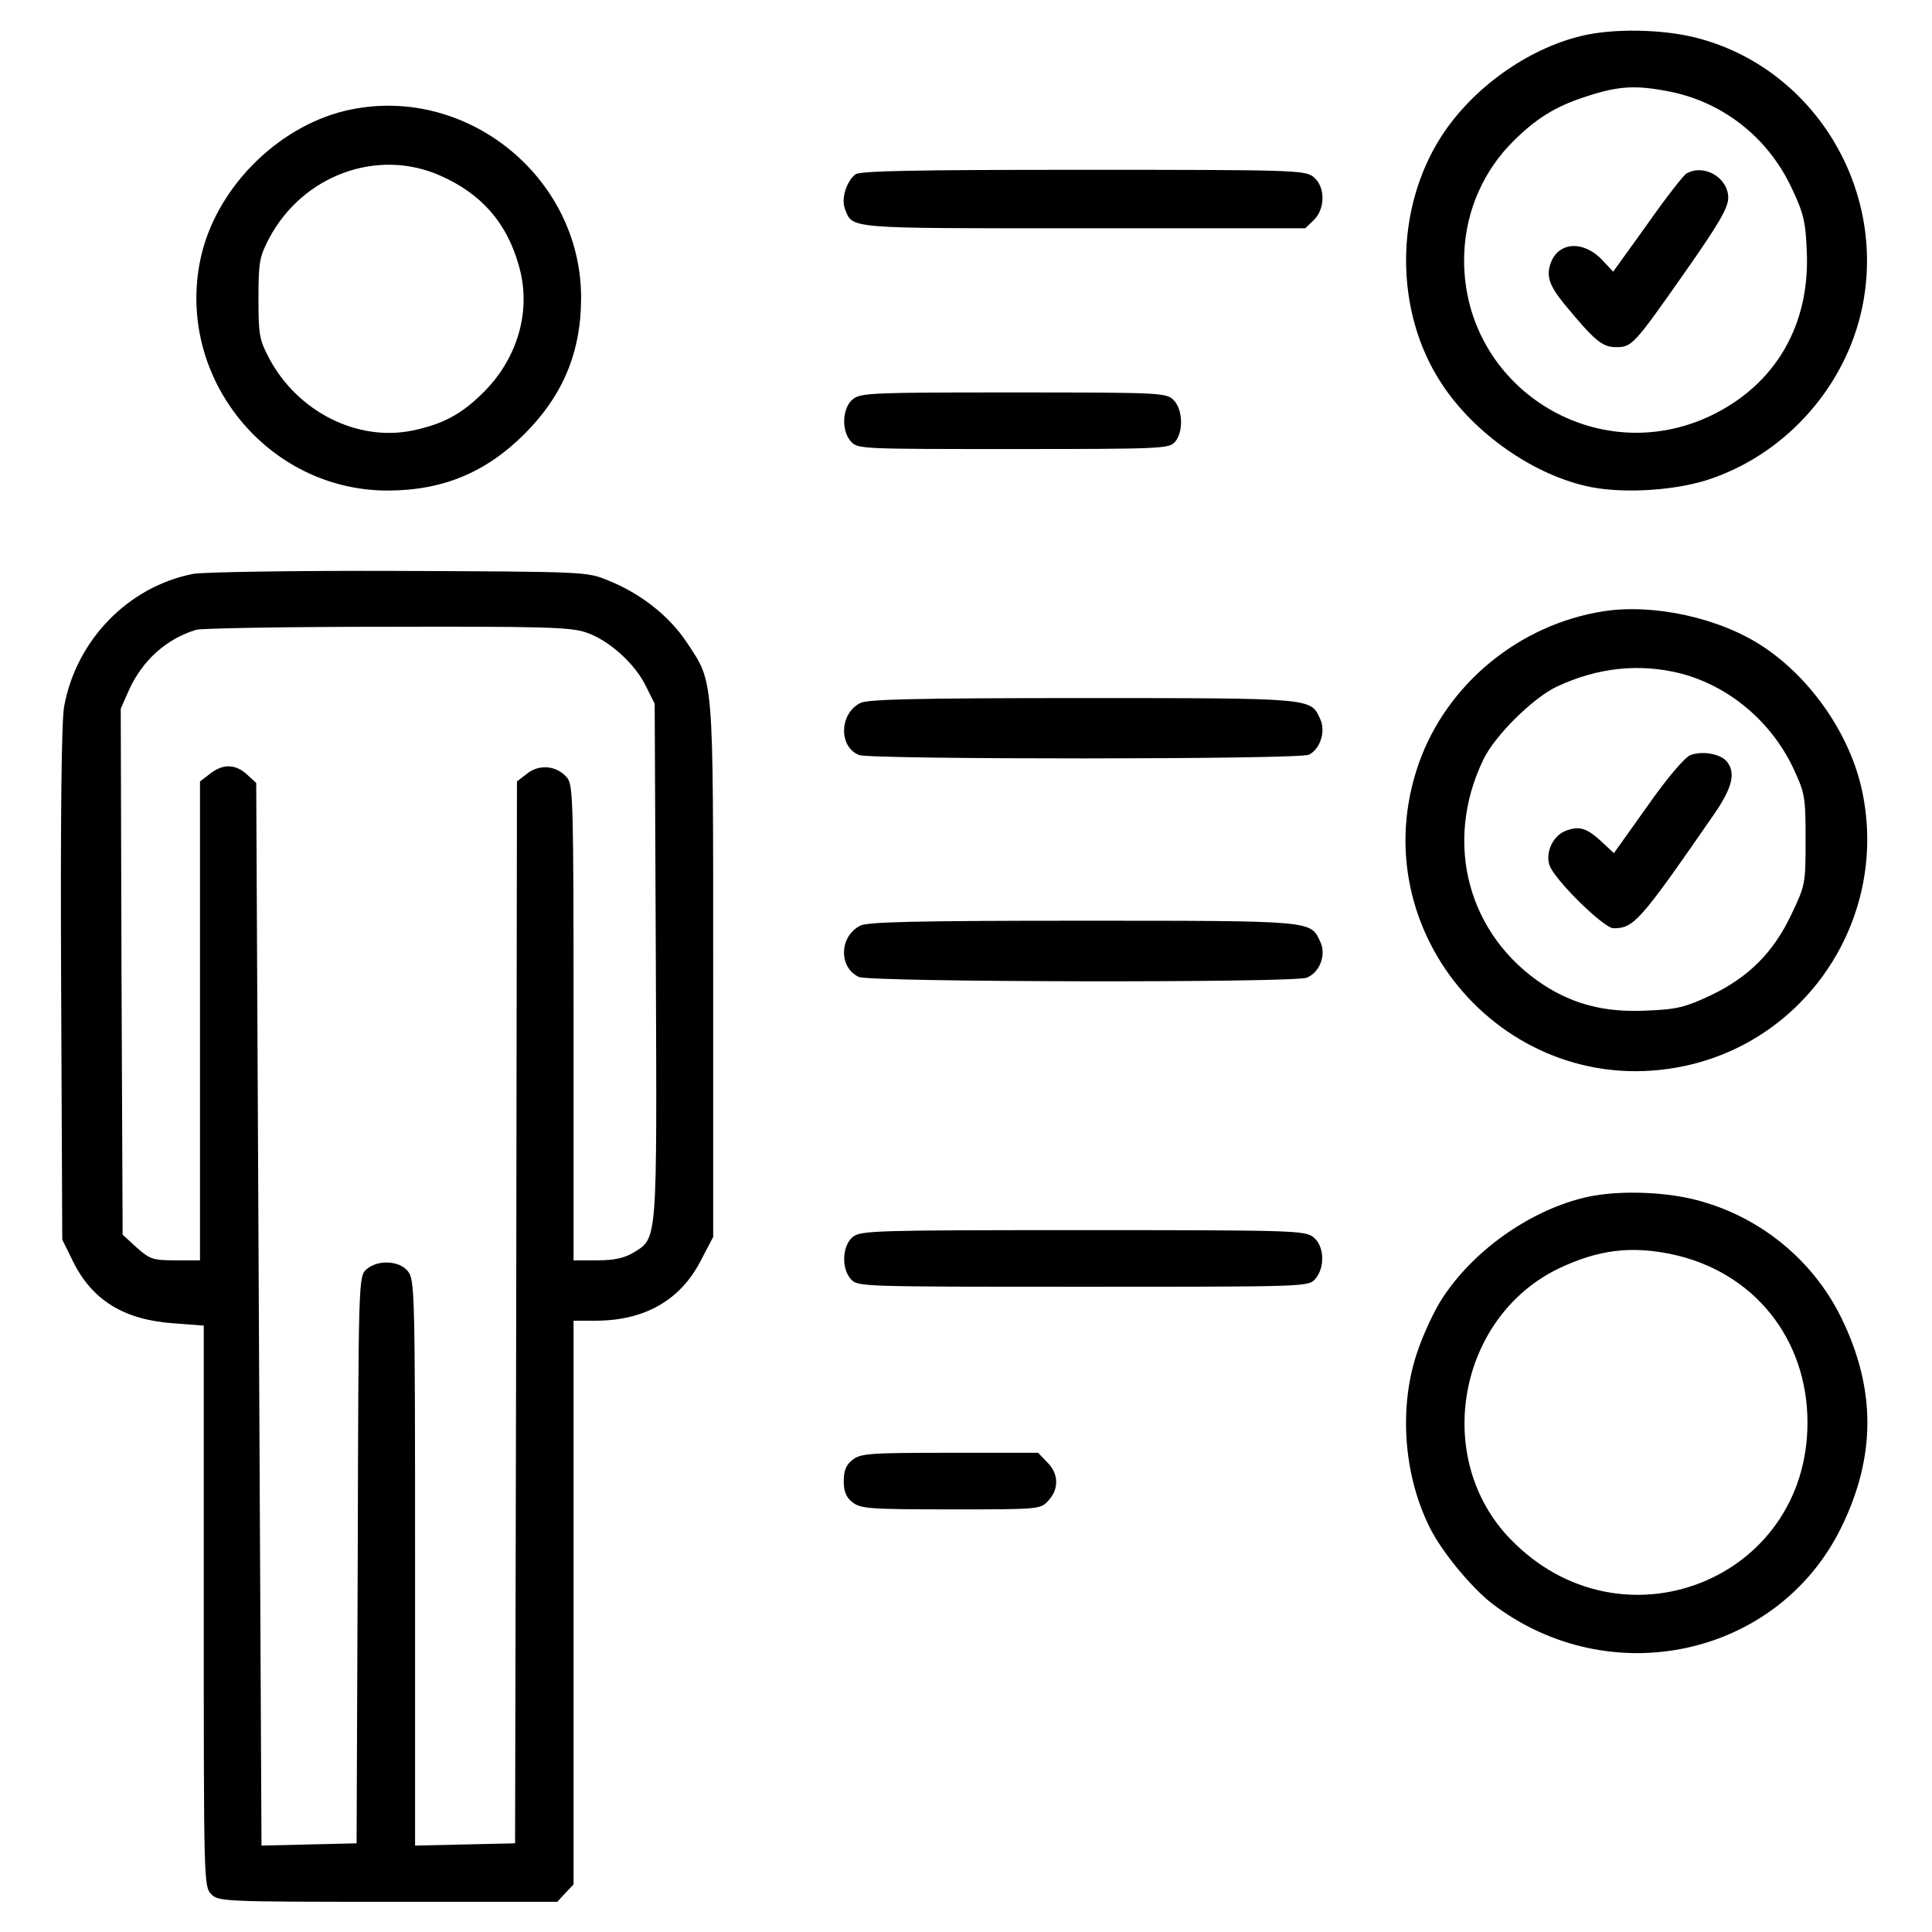
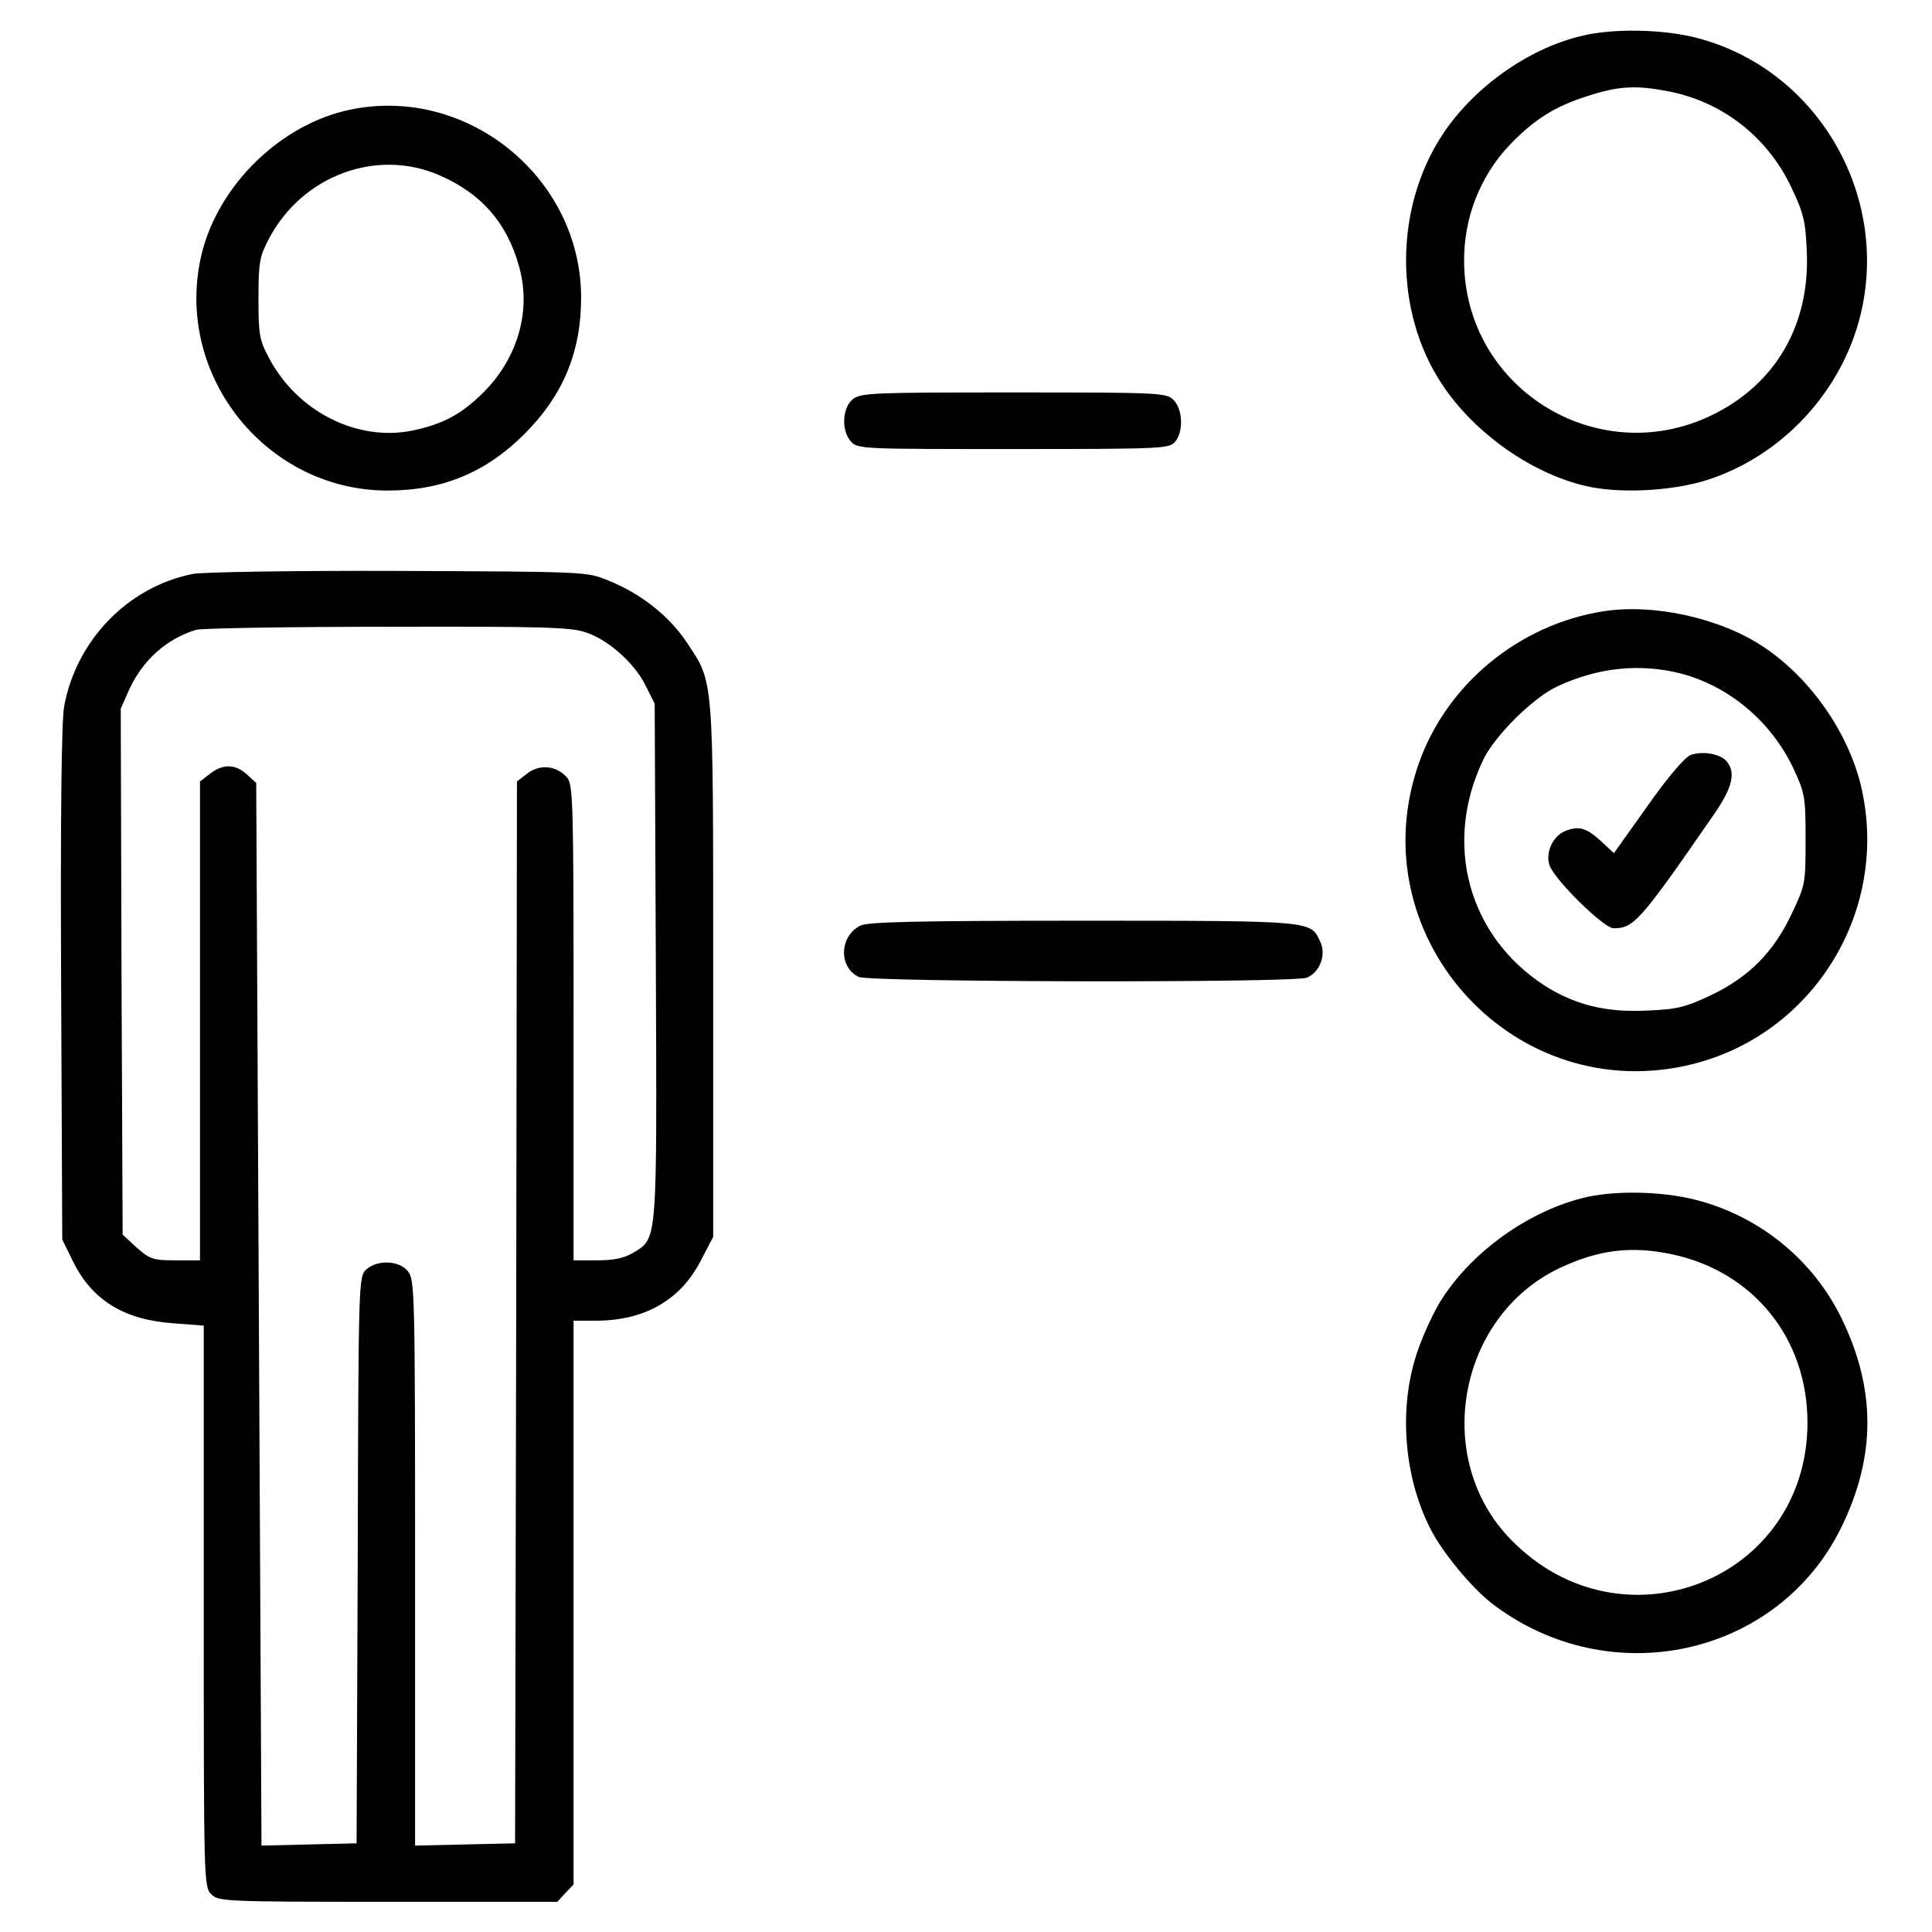
<svg xmlns="http://www.w3.org/2000/svg" version="1.0" width="512pt" height="512pt" viewBox="0 0 512 512" preserveAspectRatio="xMidYMid meet">
  <g transform="translate(0,512) scale(0.1,-0.1)" fill="#000000" stroke="none">
    <path d="M4192 5025 c-144 -34 -290 -139 -372 -266 -125 -194 -125 -465 0 -655 88 -135 249 -246 397 -275 94 -18 234 -8 322 24 199 70 353 246 396 452 66 317 -130 636 -440 715 -90 23 -221 25 -303 5z m224 -146 c145 -26 267 -120 331 -255 32 -67 38 -90 41 -167 10 -198 -83 -357 -255 -439 -304 -144 -653 76 -653 412 0 114 42 221 118 303 61 64 113 99 187 125 95 33 141 38 231 21z" />
-     <path d="M4469 4660 c-8 -5 -55 -65 -104 -135 l-90 -125 -28 30 c-49 53 -116 50 -137 -6 -13 -34 -5 -60 35 -109 80 -97 101 -115 137 -115 43 0 47 4 187 204 87 124 111 166 111 192 0 53 -64 91 -111 64z" />
    <path d="M913 4826 c-183 -45 -344 -210 -382 -394 -65 -313 178 -612 496 -612 146 0 261 48 363 150 102 102 150 217 150 361 0 324 -312 571 -627 495z m255 -172 c108 -48 175 -124 207 -238 34 -117 -2 -244 -93 -335 -59 -59 -108 -85 -189 -102 -146 -30 -305 50 -380 192 -26 49 -28 63 -28 159 0 96 3 110 28 158 89 168 288 241 455 166z" />
-     <path d="M2267 4658 c-24 -19 -38 -64 -28 -91 21 -54 -2 -52 632 -52 l588 0 23 22 c31 31 30 89 -1 114 -22 18 -52 19 -610 19 -454 0 -591 -3 -604 -12z" />
    <path d="M2260 4062 c-28 -23 -31 -83 -5 -112 18 -20 28 -20 430 -20 386 0 413 1 428 18 24 26 22 87 -3 112 -19 19 -33 20 -424 20 -373 0 -405 -1 -426 -18z" />
    <path d="M511 3599 c-172 -34 -309 -176 -341 -351 -7 -36 -10 -296 -8 -735 l3 -678 28 -57 c51 -104 136 -156 268 -165 l79 -6 0 -743 c0 -731 0 -744 20 -764 19 -19 33 -20 468 -20 l449 0 21 23 22 23 0 747 0 747 58 0 c130 0 225 54 279 159 l33 63 0 707 c0 791 2 760 -71 870 -46 69 -122 129 -208 163 -55 23 -61 23 -556 25 -275 1 -520 -3 -544 -8z m1042 -155 c60 -20 129 -82 158 -141 l24 -48 3 -682 c3 -754 5 -733 -60 -773 -24 -14 -50 -20 -95 -20 l-63 0 0 629 c0 584 -1 630 -17 650 -27 32 -73 37 -106 11 l-27 -21 -2 -1407 -3 -1407 -132 -3 -133 -3 0 750 c0 717 -1 750 -19 772 -23 29 -81 31 -110 5 -21 -19 -21 -28 -23 -770 l-3 -751 -126 -3 -126 -3 -7 1408 -7 1408 -25 23 c-31 28 -64 28 -98 1 l-26 -20 0 -635 0 -634 -65 0 c-60 0 -68 3 -103 34 l-37 34 -3 697 -2 697 23 52 c36 77 98 133 177 157 14 4 241 8 506 8 413 1 487 -1 527 -15z" />
    <path d="M4249 3500 c-223 -35 -415 -193 -489 -403 -158 -450 238 -901 704 -802 330 70 541 397 471 728 -31 148 -134 298 -262 383 -114 76 -290 115 -424 94z m206 -165 c128 -34 239 -127 298 -252 30 -65 32 -74 32 -188 0 -118 -1 -121 -37 -197 -48 -102 -114 -168 -215 -216 -66 -31 -89 -37 -166 -40 -110 -6 -194 15 -275 67 -201 131 -268 376 -161 598 30 63 131 163 194 193 108 51 220 63 330 35z" />
    <path d="M4480 3119 c-15 -6 -60 -58 -114 -135 l-89 -125 -31 29 c-40 37 -59 44 -95 31 -34 -12 -56 -56 -45 -91 11 -37 144 -168 170 -168 54 0 70 18 267 303 48 70 57 108 34 138 -16 21 -65 30 -97 18z" />
-     <path d="M2280 3257 c-56 -28 -58 -117 -3 -138 33 -12 1169 -12 1192 1 31 16 45 64 29 96 -25 54 -18 54 -628 54 -436 0 -571 -3 -590 -13z" />
    <path d="M2280 2667 c-56 -28 -58 -111 -4 -136 31 -14 1150 -16 1187 -2 35 14 53 62 35 97 -25 54 -18 54 -628 54 -436 0 -571 -3 -590 -13z" />
    <path d="M4190 1944 c-142 -37 -285 -139 -366 -262 -21 -31 -51 -95 -67 -142 -51 -146 -38 -330 33 -470 32 -64 109 -156 162 -198 311 -240 758 -144 927 199 93 189 93 369 0 558 -76 154 -217 268 -384 311 -93 24 -224 26 -305 4z m241 -148 c216 -46 359 -223 359 -446 0 -418 -494 -612 -787 -309 -208 214 -140 589 129 718 104 49 190 60 299 37z" />
-     <path d="M2260 1842 c-28 -23 -31 -83 -5 -112 18 -20 26 -20 615 -20 589 0 597 0 615 20 27 30 25 88 -4 111 -22 18 -52 19 -611 19 -549 0 -589 -1 -610 -18z" />
-     <path d="M2259 1251 c-17 -13 -23 -29 -23 -56 0 -27 6 -43 23 -56 21 -17 44 -19 260 -19 235 0 238 0 259 23 29 31 28 72 -3 102 l-24 25 -234 0 c-215 0 -237 -2 -258 -19z" />
  </g>
</svg>